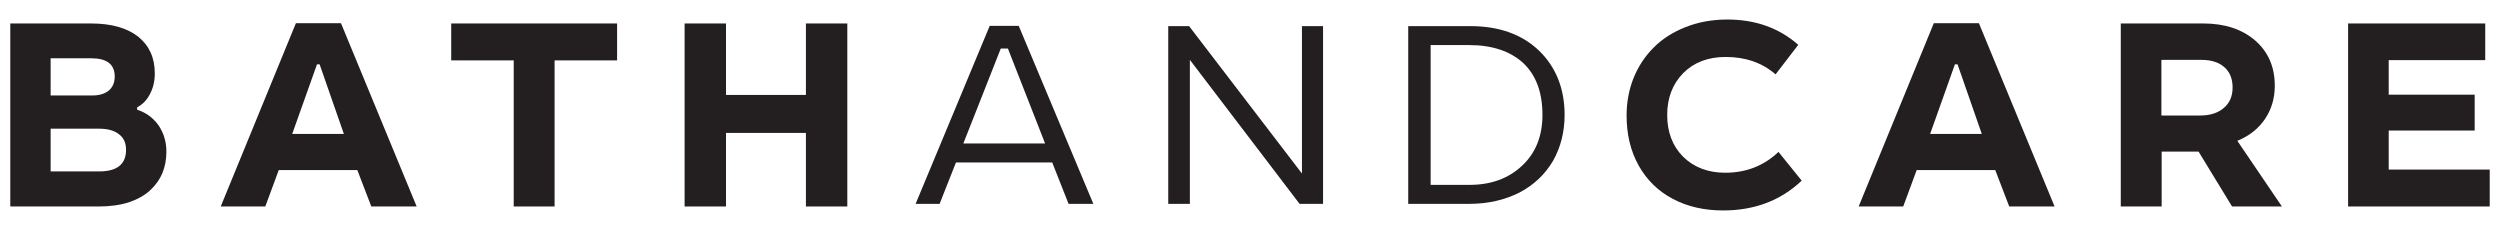
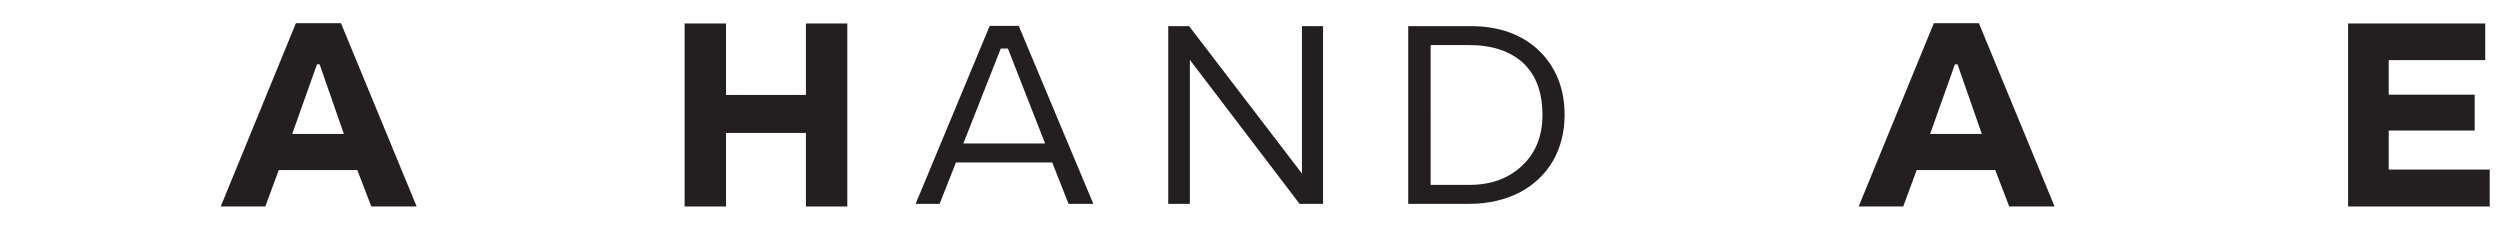
<svg xmlns="http://www.w3.org/2000/svg" version="1.2" viewBox="0 0 948 88" width="948" height="88">
  <style>.a{fill:#231f20}</style>
-   <path fill-rule="evenodd" class="a" d="m34.5 8.9q11.5 0 17.9 5 6.3 5.1 6.3 13.9 0 4.4-1.8 7.8-1.8 3.5-4.9 5.1v0.9q5 1.6 8.1 5.9 3 4.4 3 10 0 4.4-1.5 8.1-1.5 3.6-4.6 6.5-3.1 2.9-8.1 4.6-5 1.6-11.5 1.6h-33.5v-69.4zm-15.3 27.3h15.9q3.9 0 6.2-1.9 2.2-1.9 2.2-5.3 0-6.9-8.9-6.9h-15.4zm0 28.8h18.4q10.2 0 10.2-8.2 0-3.9-2.7-5.9-2.6-2.1-7.6-2.1h-18.3z" />
  <path fill-rule="evenodd" class="a" d="m129.3 8.8l28.7 69.5h-17.2l-5.3-13.8h-29.8l-5.1 13.8h-16.9l28.5-69.5zm-18.5 42h19.6l-9.2-26.4h-1z" />
-   <path class="a" d="m234 8.9v14h-23.7v55.4h-15.5v-55.4h-23.7v-14z" />
  <path class="a" d="m275.3 8.9v27.1h30.3v-27.1h15.7v69.4h-15.7v-27.9h-30.3v27.9h-15.7v-69.4z" />
  <path fill-rule="evenodd" class="a" d="m405.2 77.3l-6.2-15.7h-36.5l-6.2 15.7h-9.1l28.1-67.5h11l28.3 67.5zm-39.9-22.9h31l-14.1-36h-2.7z" />
  <path class="a" d="m492.8 77.3l-41.6-54.6v54.6h-8.2v-67.4h7.9l42.8 55.9v-55.9h8v67.4z" />
  <path fill-rule="evenodd" class="a" d="m534 77.3v-67.4h23.5c10.9 0 19.6 3.1 26.1 9.3 6.4 6.2 9.7 14.4 9.7 24.4 0 6.4-1.5 12.3-4.4 17.4-3 5.1-7.2 9.1-12.7 12-5.5 2.8-11.9 4.3-19 4.3zm8.5-7.2h14.8c8 0 14.7-2.4 19.8-7.2 5.2-4.8 7.8-11.3 7.8-19.3 0-8.5-2.4-15.1-7.3-19.7-4.9-4.5-11.8-6.8-20.4-6.8h-14.7z" />
-   <path class="a" d="m673.3 28.2q-7.6-6.6-18.9-6.6-10 0-16.1 6.1-6.1 6.2-6.1 15.9 0 9.8 6.1 15.9 6.2 6 15.9 6 11.9 0 20.2-7.9l8.8 10.9q-11.9 11.3-29.8 11.3-10.8 0-19.1-4.4-8.3-4.4-12.9-12.6-4.6-8.2-4.6-19 0-7.5 2.6-14.1 2.7-6.7 7.6-11.6 4.8-4.9 12.1-7.8 7.3-2.9 15.9-2.9 16 0 26.9 9.6z" />
  <path fill-rule="evenodd" class="a" d="m750.4 8.8l28.7 69.5h-17.2l-5.3-13.8h-29.8l-5.1 13.8h-16.9l28.5-69.5zm-18.5 42h19.6l-9.2-26.4h-1z" />
-   <path fill-rule="evenodd" class="a" d="m835.5 8.9q12.1 0 19.6 6.4 7.5 6.5 7.5 17.2 0 7.1-3.7 12.6-3.7 5.5-10.5 8.3l16.9 24.9h-18.9l-12.7-20.8h-14v20.8h-15.5v-69.4zm-15.9 34.9h14.7q5.7 0 9-2.9 3.3-2.8 3.3-7.7 0-5-3.1-7.7-3.1-2.8-8.8-2.8h-15.1z" />
  <path class="a" d="m942.4 8.9v13.9h-36.6v13.1h32.6v13.6h-32.6v14.8h38.3v14h-53.7v-69.4z" />
</svg>